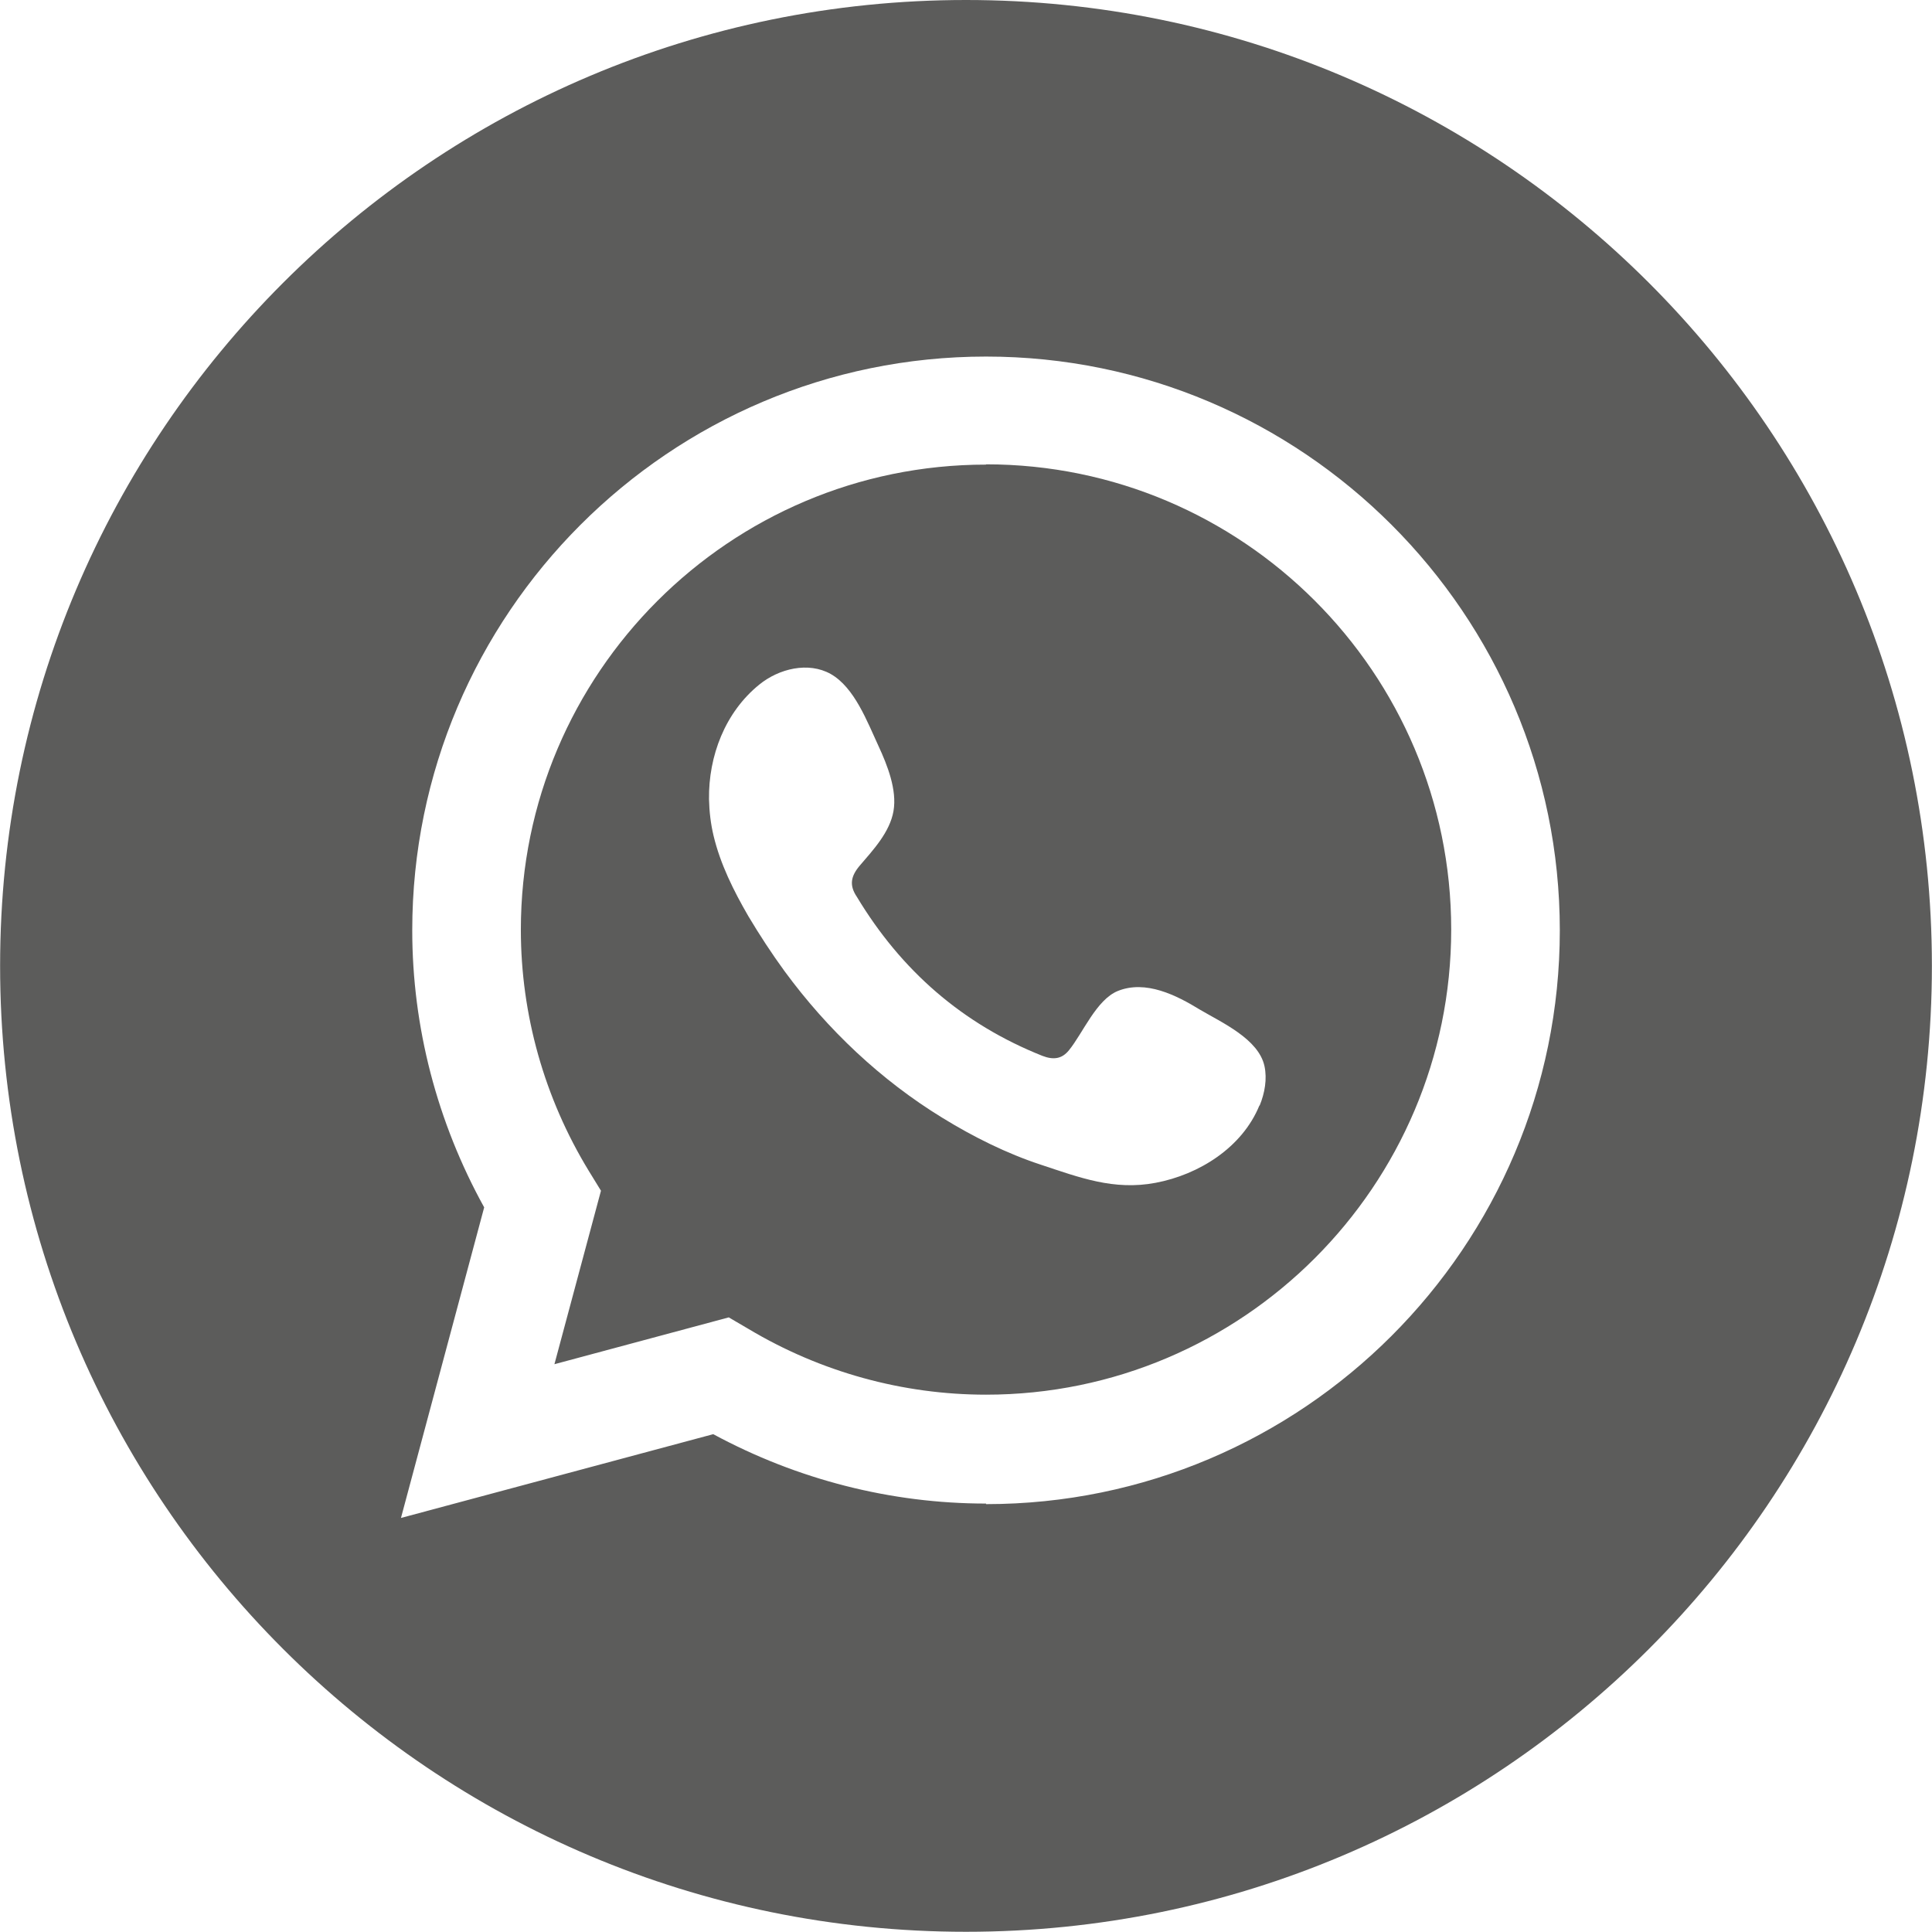
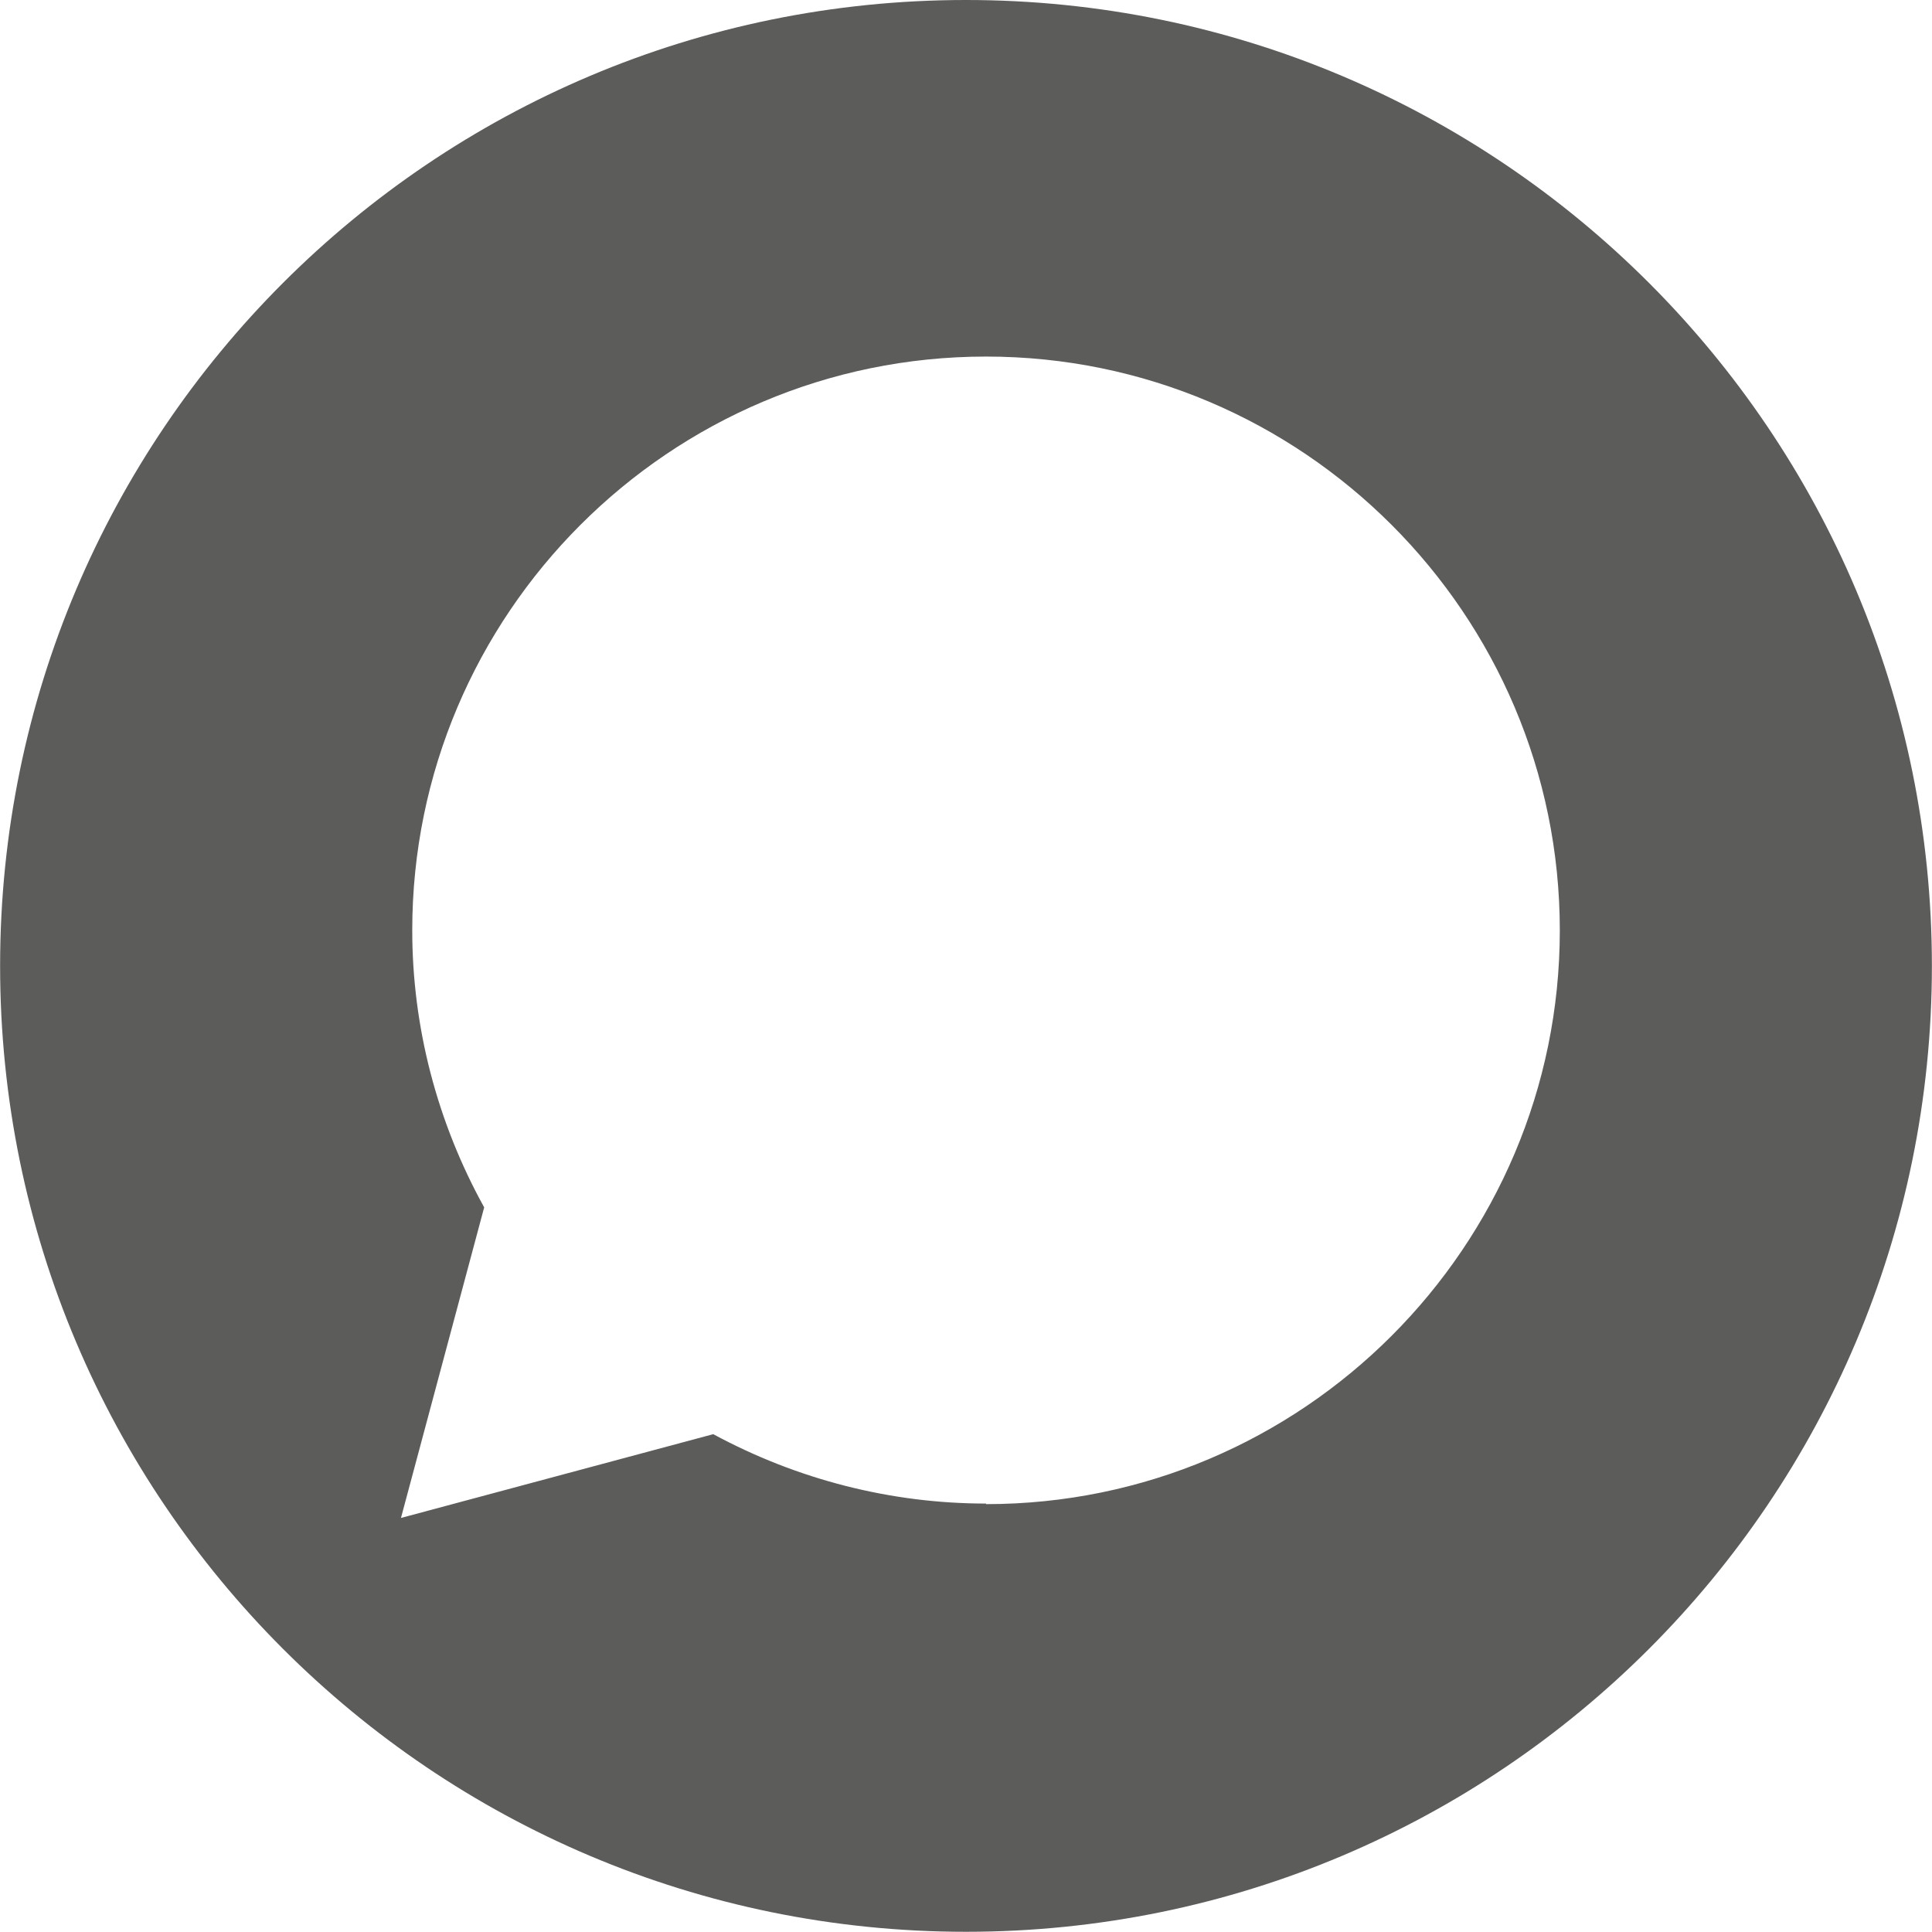
<svg xmlns="http://www.w3.org/2000/svg" xml:space="preserve" width="27.576mm" height="27.577mm" version="1.1" style="shape-rendering:geometricPrecision; text-rendering:geometricPrecision; image-rendering:optimizeQuality; fill-rule:evenodd; clip-rule:evenodd" viewBox="0 0 68.48 68.49">
  <defs>
    <style type="text/css">
   
    .fil0 {fill:#5C5C5B;fill-rule:nonzero}
   
  </style>
  </defs>
  <g id="Слой_x0020_1">
    <g id="_41411392160">
-       <path class="fil0" d="M44.64 39.19c-0.61,1.49 -2.14,2.45 -3.68,2.74 -1.48,0.28 -2.7,-0.19 -4.06,-0.64 -1.22,-0.4 -2.4,-0.99 -3.49,-1.66 -2.19,-1.34 -4.08,-3.13 -5.6,-5.2 -0.46,-0.63 -0.89,-1.29 -1.29,-1.96 -0.52,-0.9 -0.99,-1.84 -1.23,-2.85 -0.1,-0.42 -0.15,-0.85 -0.16,-1.29 -0.02,-1.53 0.57,-3.08 1.78,-4.06 0.7,-0.57 1.74,-0.82 2.53,-0.38 0.85,0.48 1.3,1.7 1.7,2.56 0.31,0.67 0.66,1.55 0.53,2.3 -0.13,0.75 -0.72,1.38 -1.2,1.94 -0.32,0.38 -0.37,0.7 -0.1,1.1 1.57,2.61 3.74,4.51 6.58,5.64 0.39,0.15 0.69,0.11 0.94,-0.2 0.49,-0.6 0.97,-1.79 1.73,-2.1 0.99,-0.4 2.08,0.15 2.91,0.66 0.78,0.46 2.08,1.04 2.29,2 0.1,0.46 0.01,0.96 -0.17,1.4zm-9.69 -22.72c-9.09,0 -16.49,7.4 -16.49,16.49 0,3 0.83,5.96 2.41,8.55l0.43 0.7 -1.65 6.15 6.18 -1.66 0.7 0.41c2.56,1.53 5.47,2.33 8.42,2.33 9.09,0 16.49,-7.4 16.49,-16.49 0,-9.1 -7.4,-16.49 -16.49,-16.49z" />
      <path class="fil0" d="M34.95 53.3c-3.37,0 -6.69,-0.85 -9.67,-2.46l-11.07 2.97 2.95 -11.01c-1.67,-3.02 -2.55,-6.4 -2.55,-9.82 0,-11.21 9.12,-20.34 20.34,-20.34 11.21,0 20.34,9.12 20.34,20.34 0,11.21 -9.12,20.34 -20.34,20.34zm-0.71 -53.3c-18.91,0 -34.24,15.33 -34.24,34.24 0,18.91 15.33,34.24 34.24,34.24 18.91,0 34.24,-15.33 34.24,-34.24 0,-18.91 -15.33,-34.24 -34.24,-34.24z" />
    </g>
  </g>
</svg>